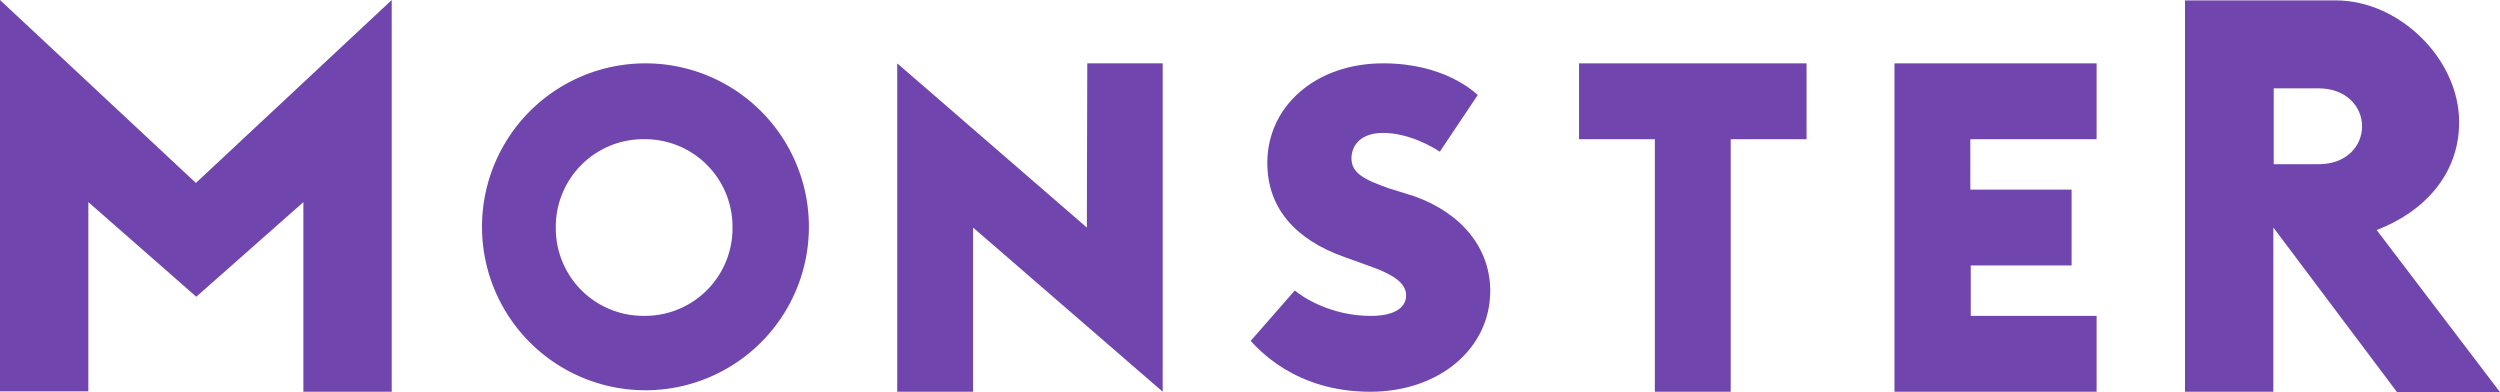
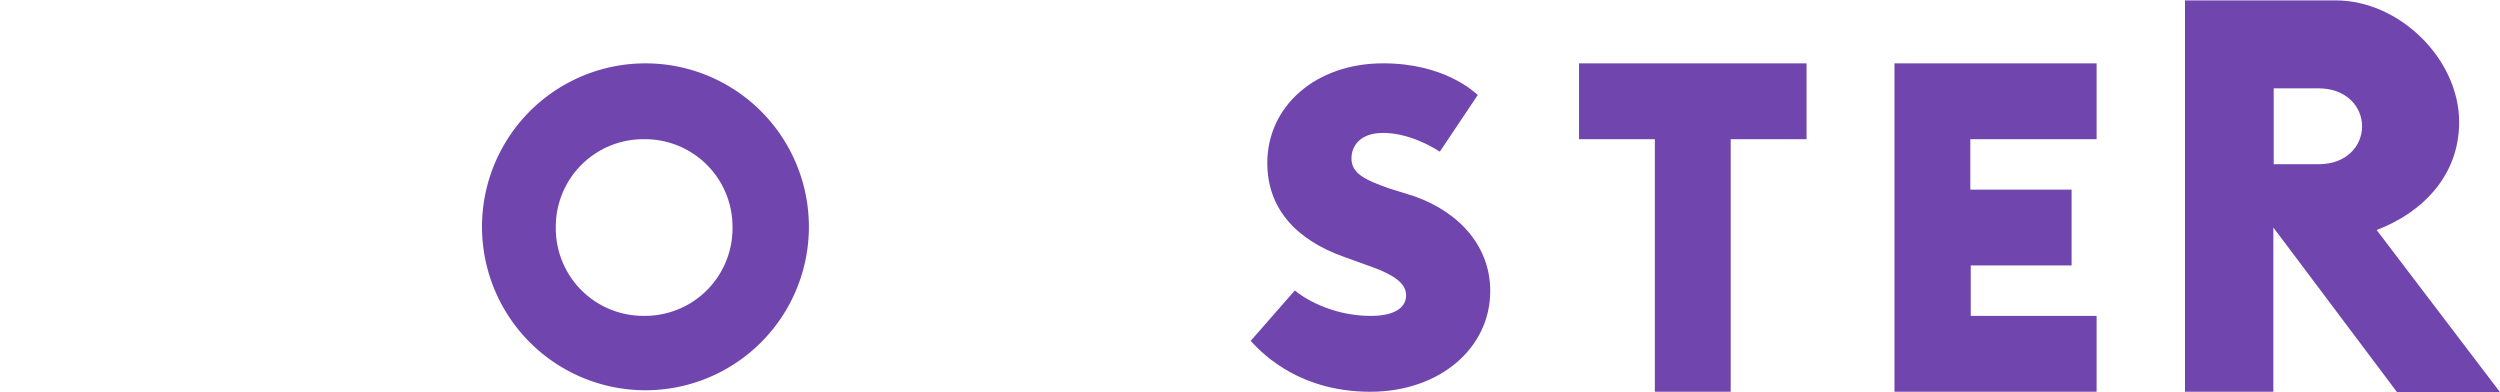
<svg xmlns="http://www.w3.org/2000/svg" viewBox="0 0 1000 156.87">
  <path d="M565.76,78.51l-10.17-3.17c-9.83-3.5-15-6-15-12,0-4.67,3.17-10.17,12.67-10.17,10,0,19.34,5.33,22.67,7.5L591.1,38c-1.5-1.33-13.5-12.67-37.84-12.67-27,0-46.34,17.17-46.34,39.84,0,18.5,11.84,30.84,30.51,37.51l10.17,3.67c11.5,4,14.84,7.67,14.84,11.84,0,4-3.33,8.17-14.17,8.17-16.17,0-27.67-7.83-30.34-10.17l-17.67,20.17c2.67,2.67,17.34,20.34,47.84,20.34,27.67,0,48-17.34,48-40.34C596.1,99.52,584.93,85.35,565.76,78.51Z" fill="#7046ae" />
  <polygon points="631.61 55.68 661.94 55.68 661.94 156.69 692.28 156.69 692.28 55.68 722.62 55.68 722.62 25.34 631.61 25.34 631.61 55.68" fill="#7046ae" />
-   <polygon points="434.74 91.02 358.89 25.34 358.89 156.69 389.23 156.69 389.23 91.02 465.08 156.69 465.08 25.34 434.91 25.34 434.74 91.02" fill="#7046ae" />
  <polygon points="757.79 156.69 838.64 156.69 838.64 126.35 788.3 126.35 788.3 106.18 828.64 106.18 828.64 75.85 788.13 75.85 788.13 55.68 838.64 55.68 838.64 25.34 757.79 25.34 757.79 156.69" fill="#7046ae" />
  <path d="M1000,156.86,950.66,92c18-6.83,33-21.5,33-43.17,0-25.17-23.84-48.67-49.34-48.67H874V156.69h35.34V91l49.34,65.68v.17ZM927.49,65.68h-18V35.34h18c11,0,17.34,7.33,17.34,15.17S938.66,65.68,927.49,65.68Z" fill="#7046ae" />
  <path d="M257.88,25.34a65.38,65.38,0,1,0,.6,0ZM293,91a35,35,0,0,1-34.66,35.34h-.68A35,35,0,0,1,222.32,91.7h0V91A35,35,0,0,1,257,55.68h.69A35,35,0,0,1,293,90.35h0Z" fill="#7046ae" />
-   <polygon points="0 0 0 156.53 35.34 156.53 35.34 80.85 78.51 118.69 121.35 80.85 121.35 156.69 156.69 156.69 156.69 0 78.35 73.18 0 0" fill="#7046ae" />
</svg>